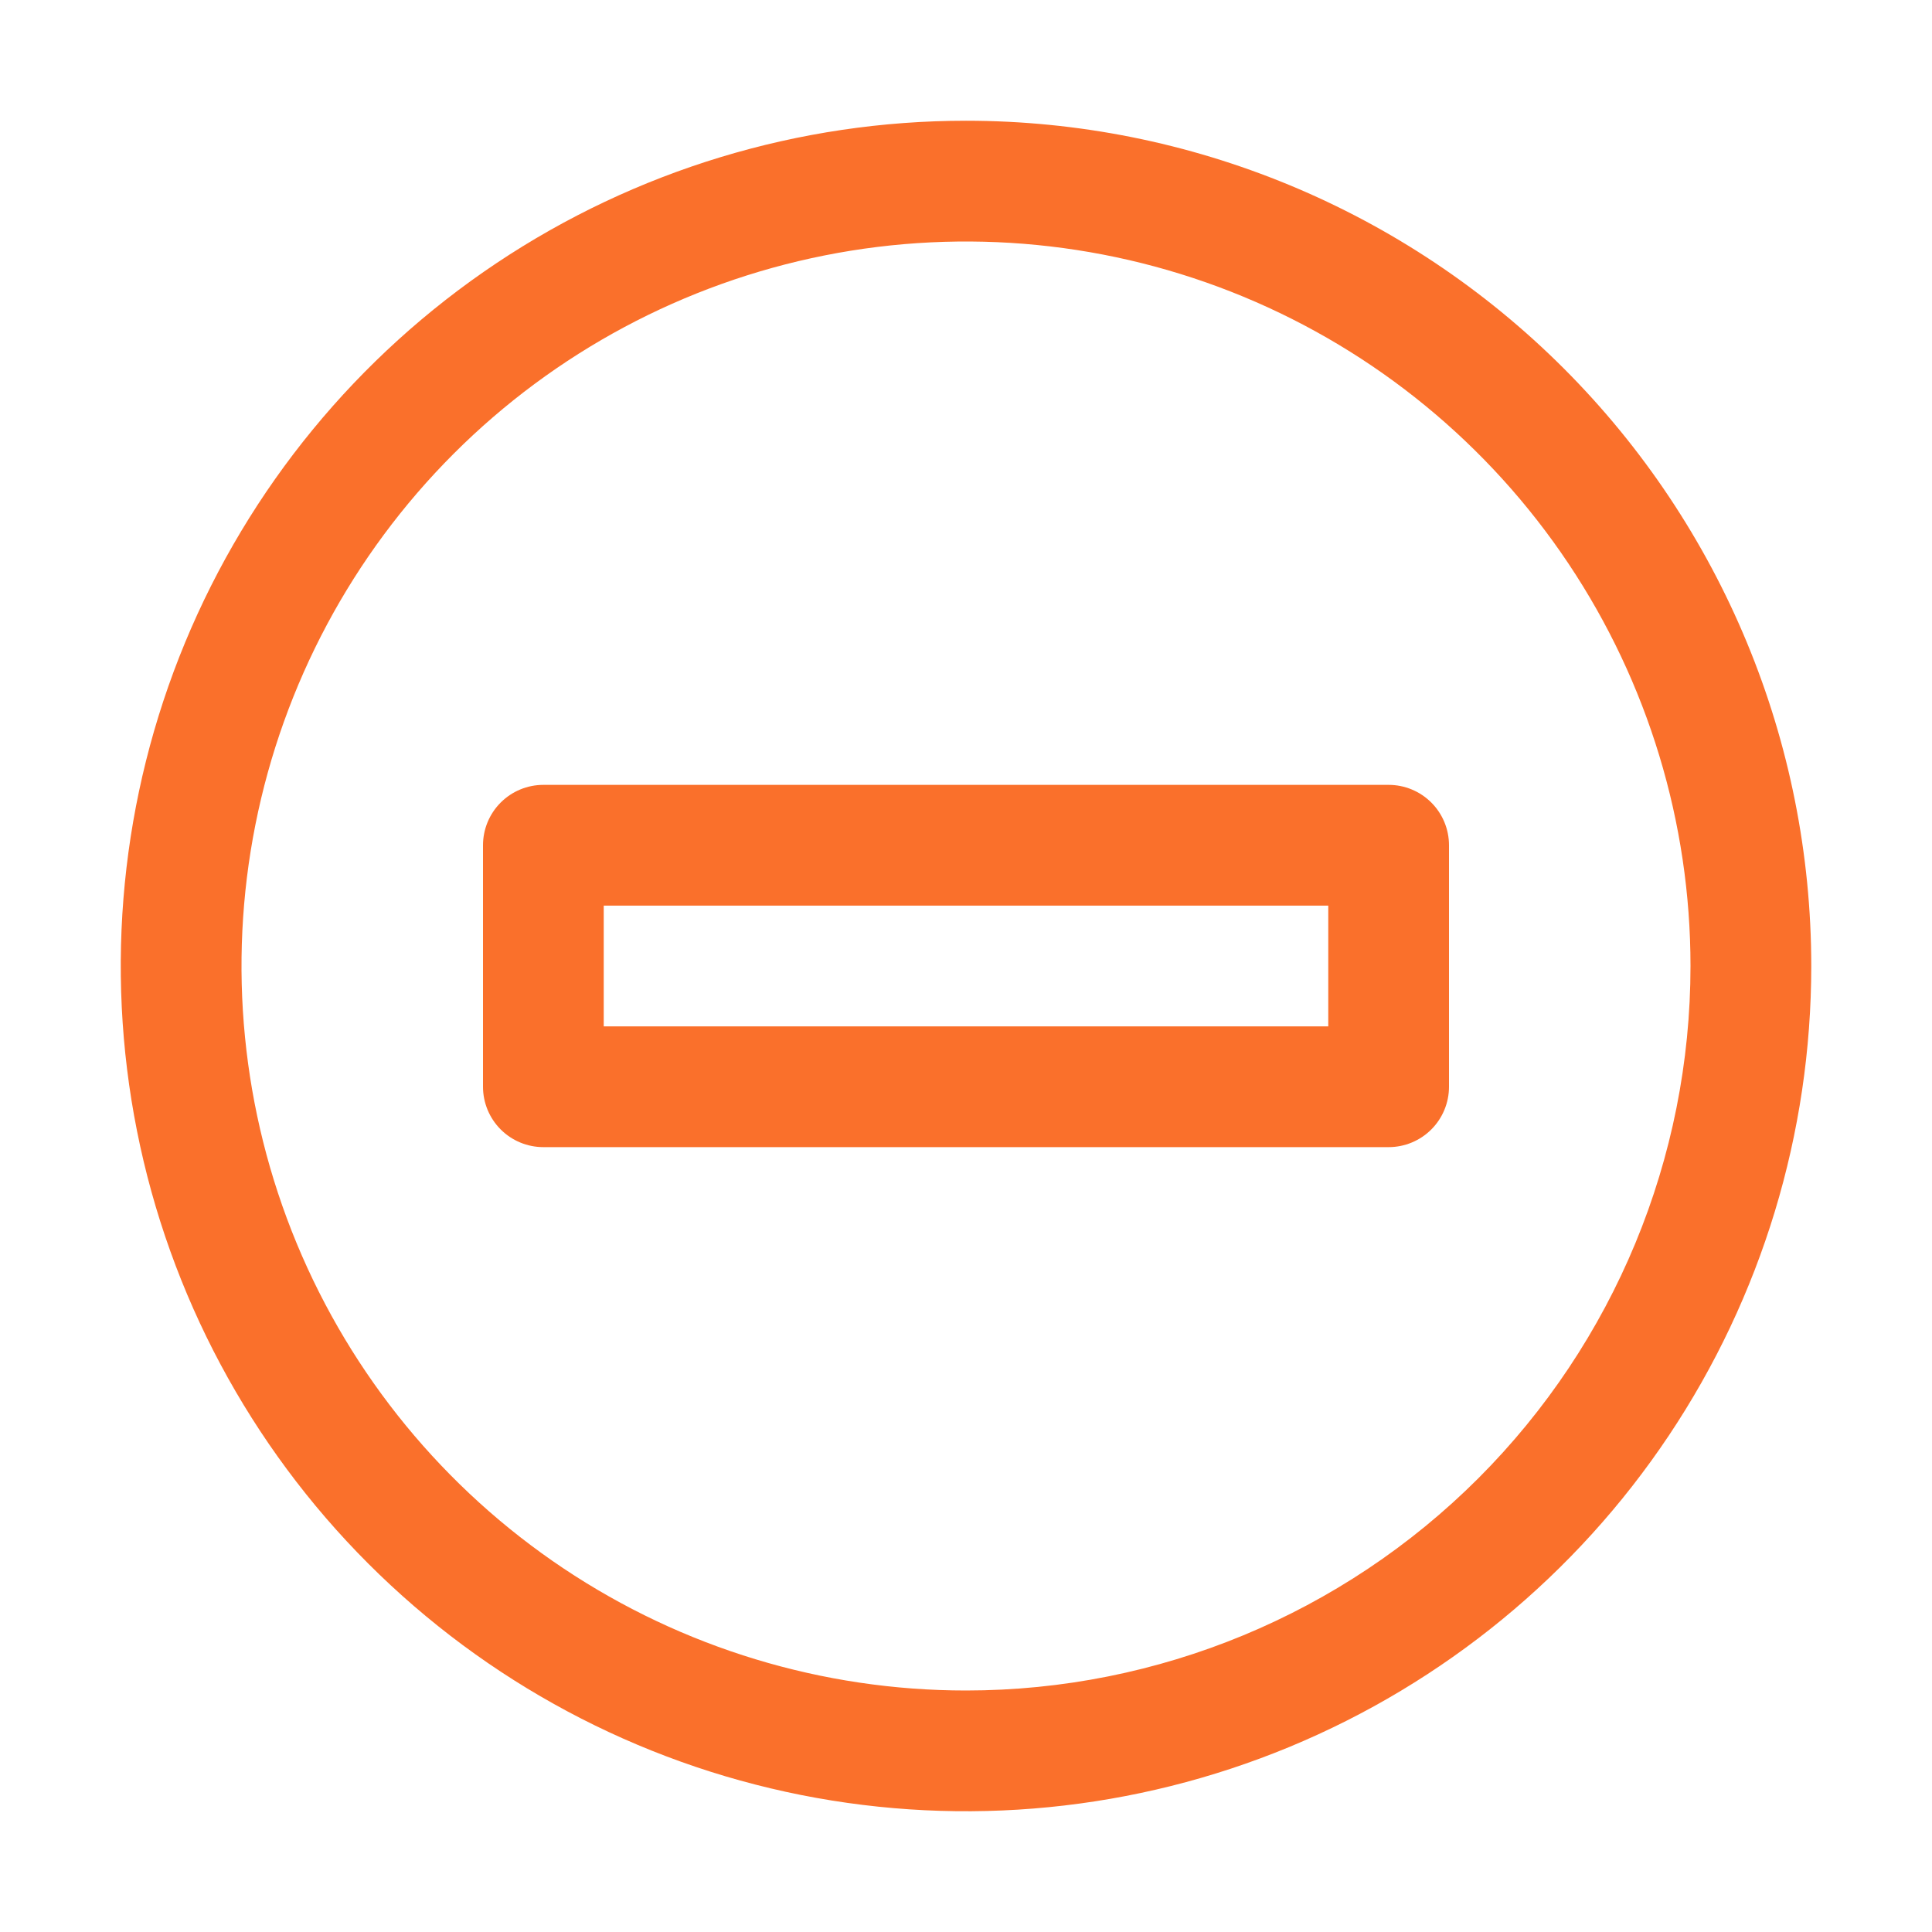
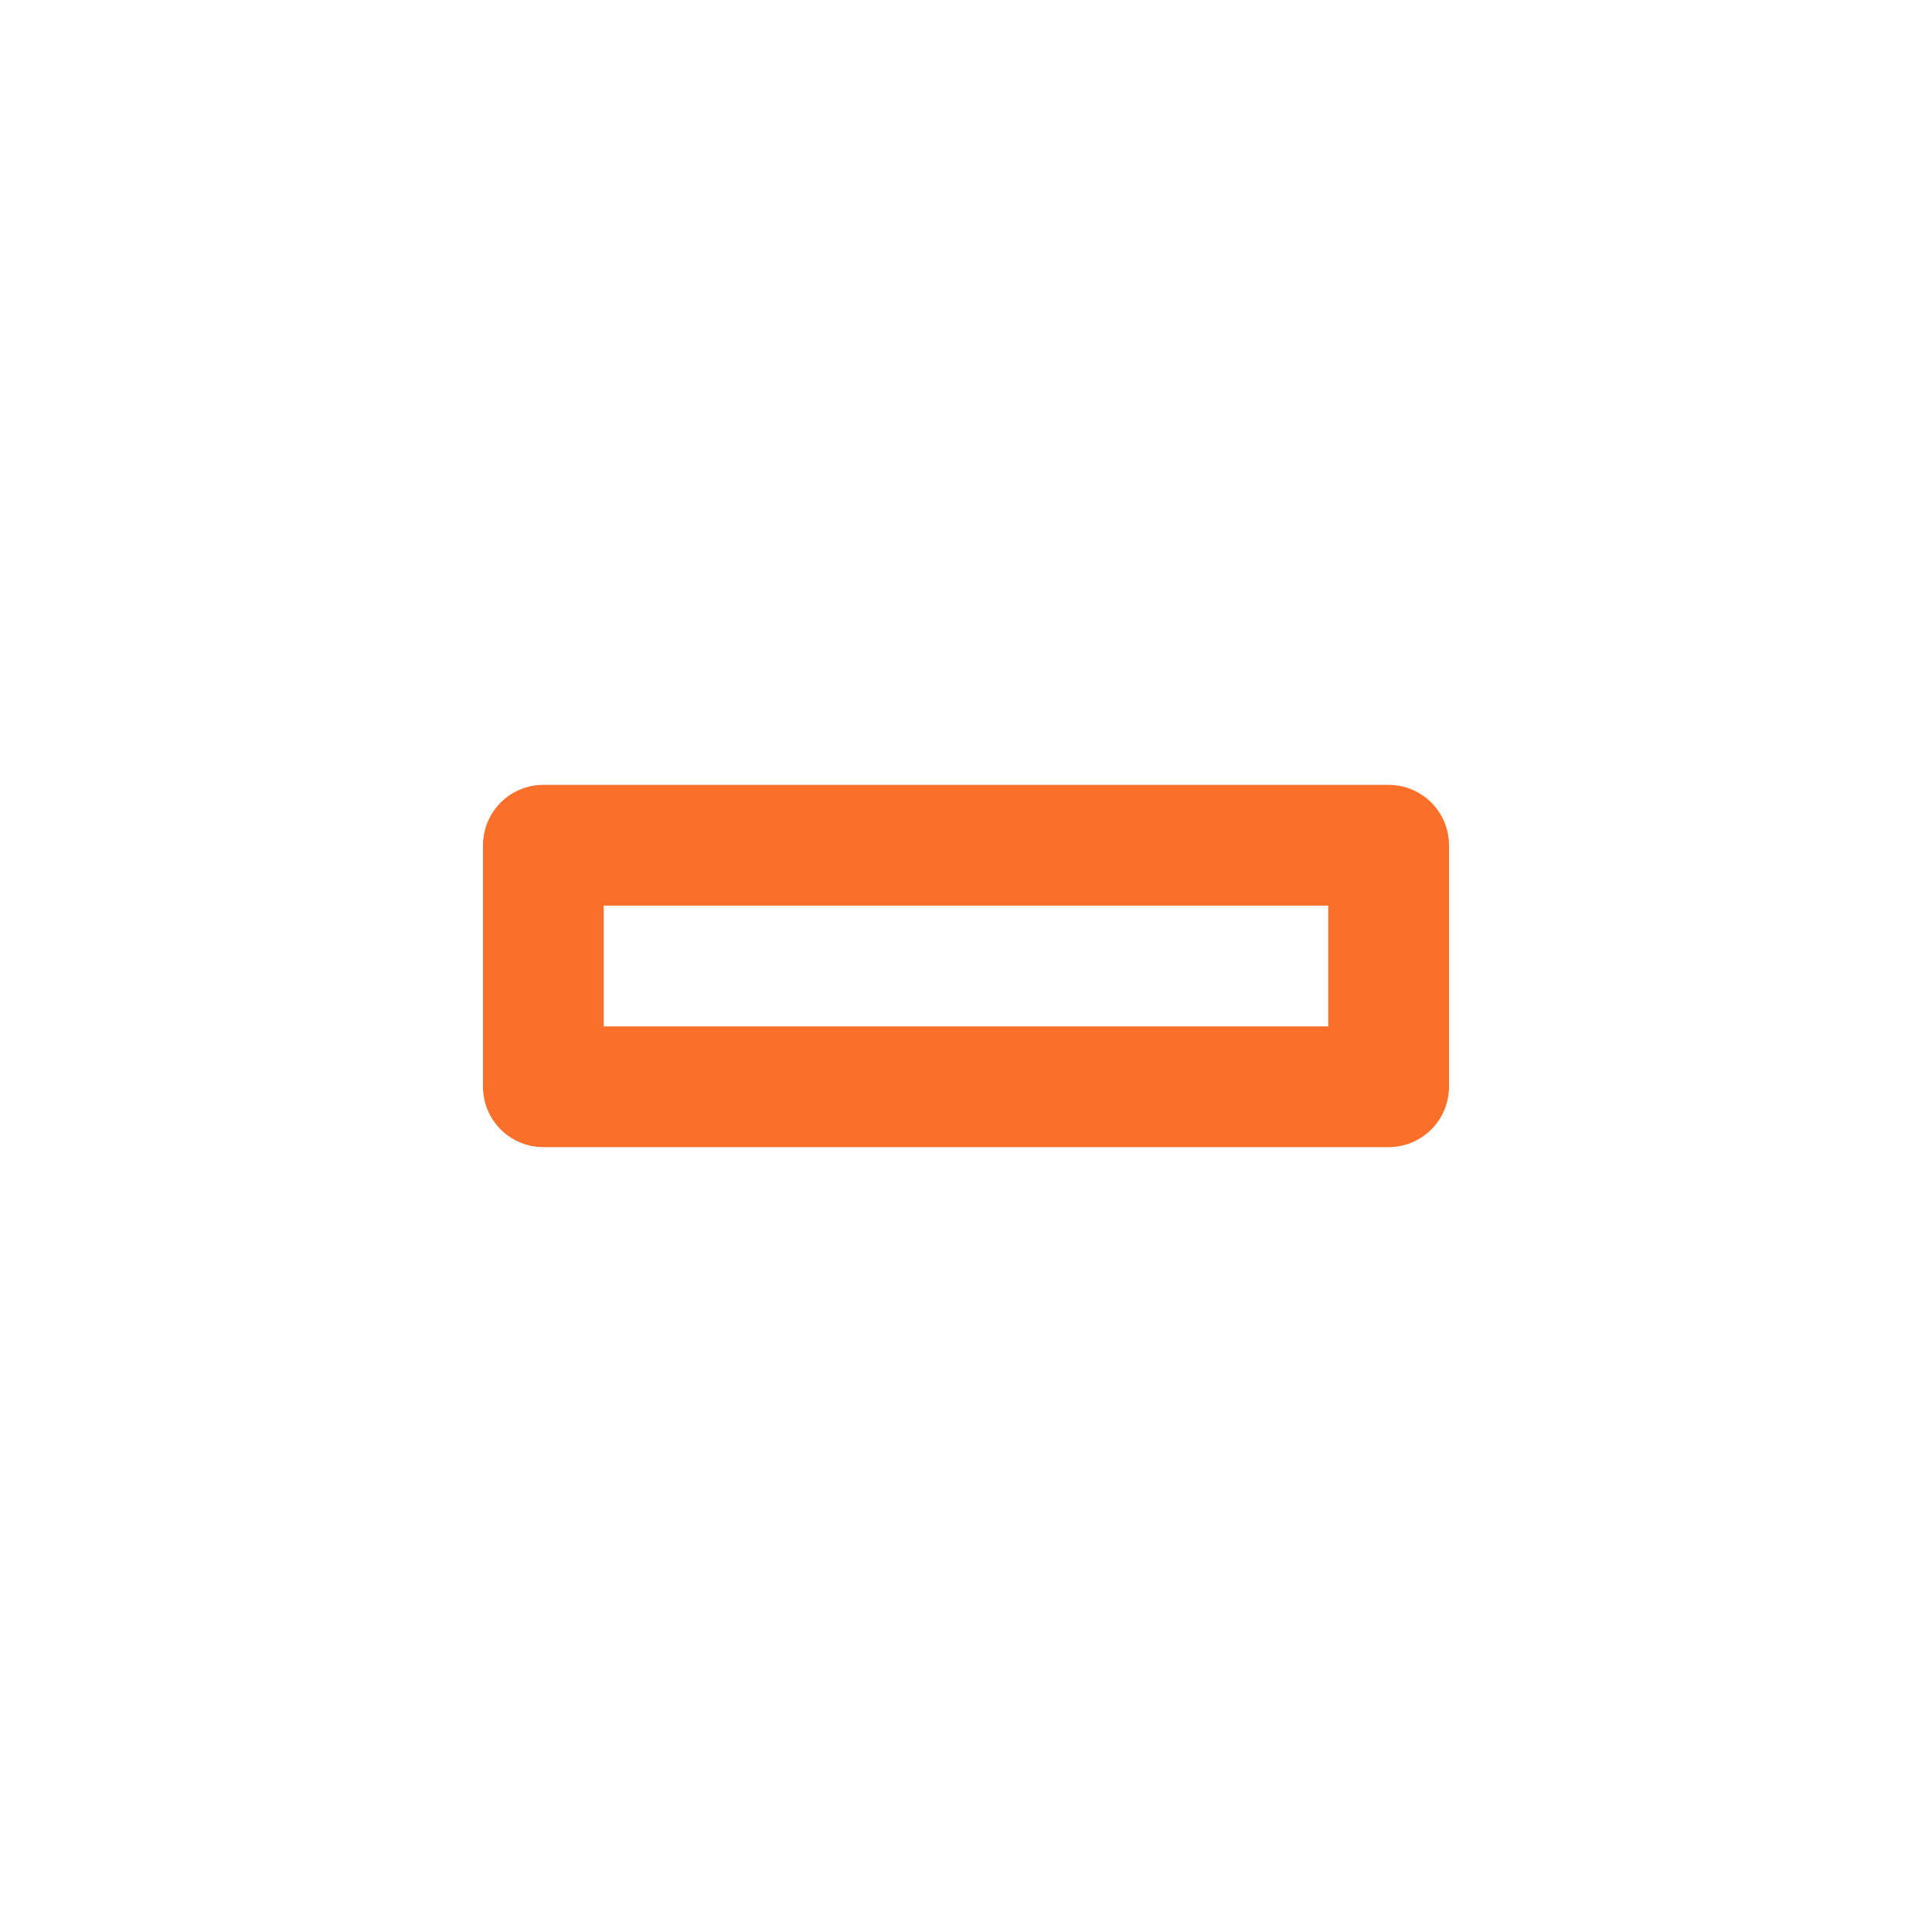
<svg xmlns="http://www.w3.org/2000/svg" width="65" height="65" viewBox="0 0 65 65" fill="none">
-   <path d="M32.5 4.062C26.876 4.062 21.378 5.73 16.701 8.855C12.024 11.98 8.38 16.421 6.227 21.617C4.075 26.814 3.512 32.532 4.609 38.048C5.706 43.564 8.415 48.631 12.392 52.608C16.369 56.585 21.436 59.294 26.952 60.391C32.468 61.488 38.186 60.925 43.383 58.773C48.579 56.62 53.02 52.976 56.145 48.299C59.27 43.623 60.938 38.124 60.938 32.5C60.938 24.958 57.941 17.725 52.608 12.392C47.275 7.059 40.042 4.062 32.5 4.062ZM32.5 56.875C27.679 56.875 22.966 55.445 18.958 52.767C14.95 50.089 11.825 46.282 9.98 41.828C8.136 37.374 7.653 32.473 8.593 27.745C9.534 23.016 11.855 18.673 15.264 15.264C18.673 11.855 23.016 9.534 27.745 8.593C32.473 7.653 37.374 8.136 41.828 9.98C46.282 11.825 50.089 14.95 52.767 18.958C55.445 22.966 56.875 27.679 56.875 32.5C56.875 38.965 54.307 45.164 49.736 49.736C45.164 54.307 38.965 56.875 32.5 56.875Z" fill="#FA702B" />
  <path d="M46.719 26.406H18.281C17.742 26.406 17.226 26.62 16.845 27.001C16.464 27.382 16.25 27.899 16.25 28.438V36.562C16.25 37.101 16.464 37.618 16.845 37.999C17.226 38.38 17.742 38.594 18.281 38.594H46.719C47.258 38.594 47.774 38.38 48.155 37.999C48.536 37.618 48.75 37.101 48.75 36.562V28.438C48.75 27.899 48.536 27.382 48.155 27.001C47.774 26.62 47.258 26.406 46.719 26.406ZM44.688 34.531H20.312V30.469H44.688V34.531Z" fill="#FA702B" />
</svg>